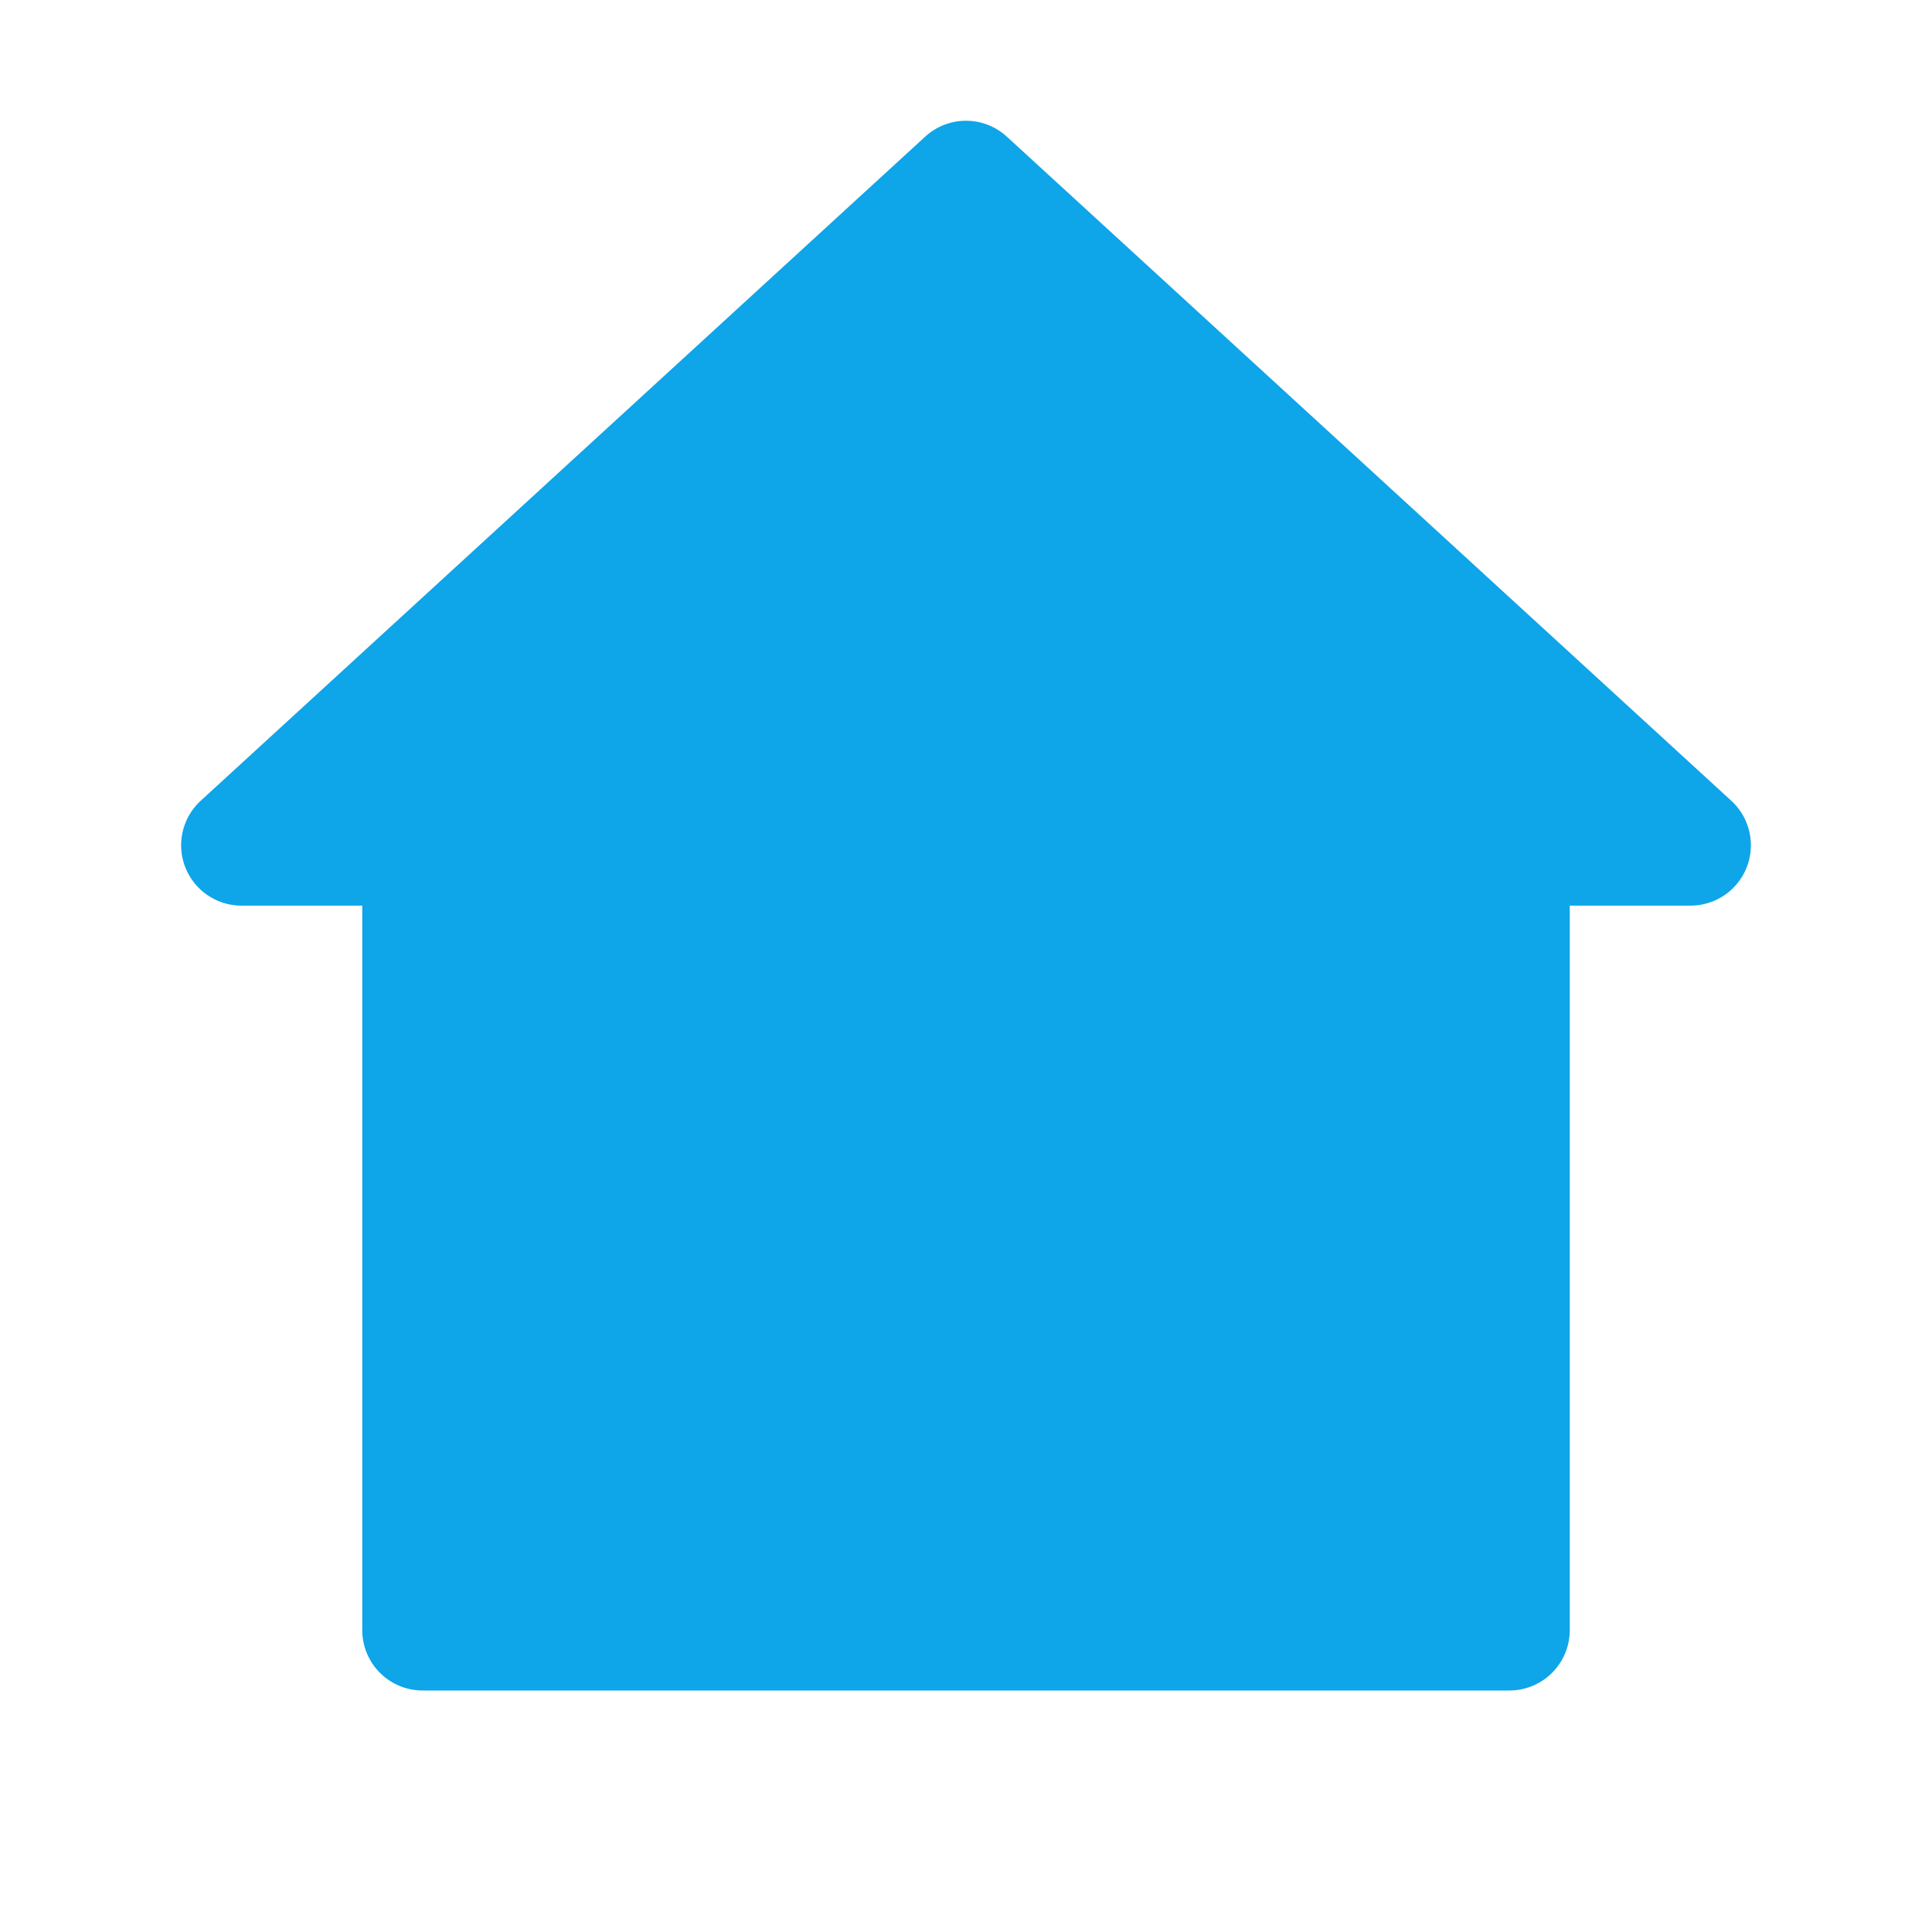
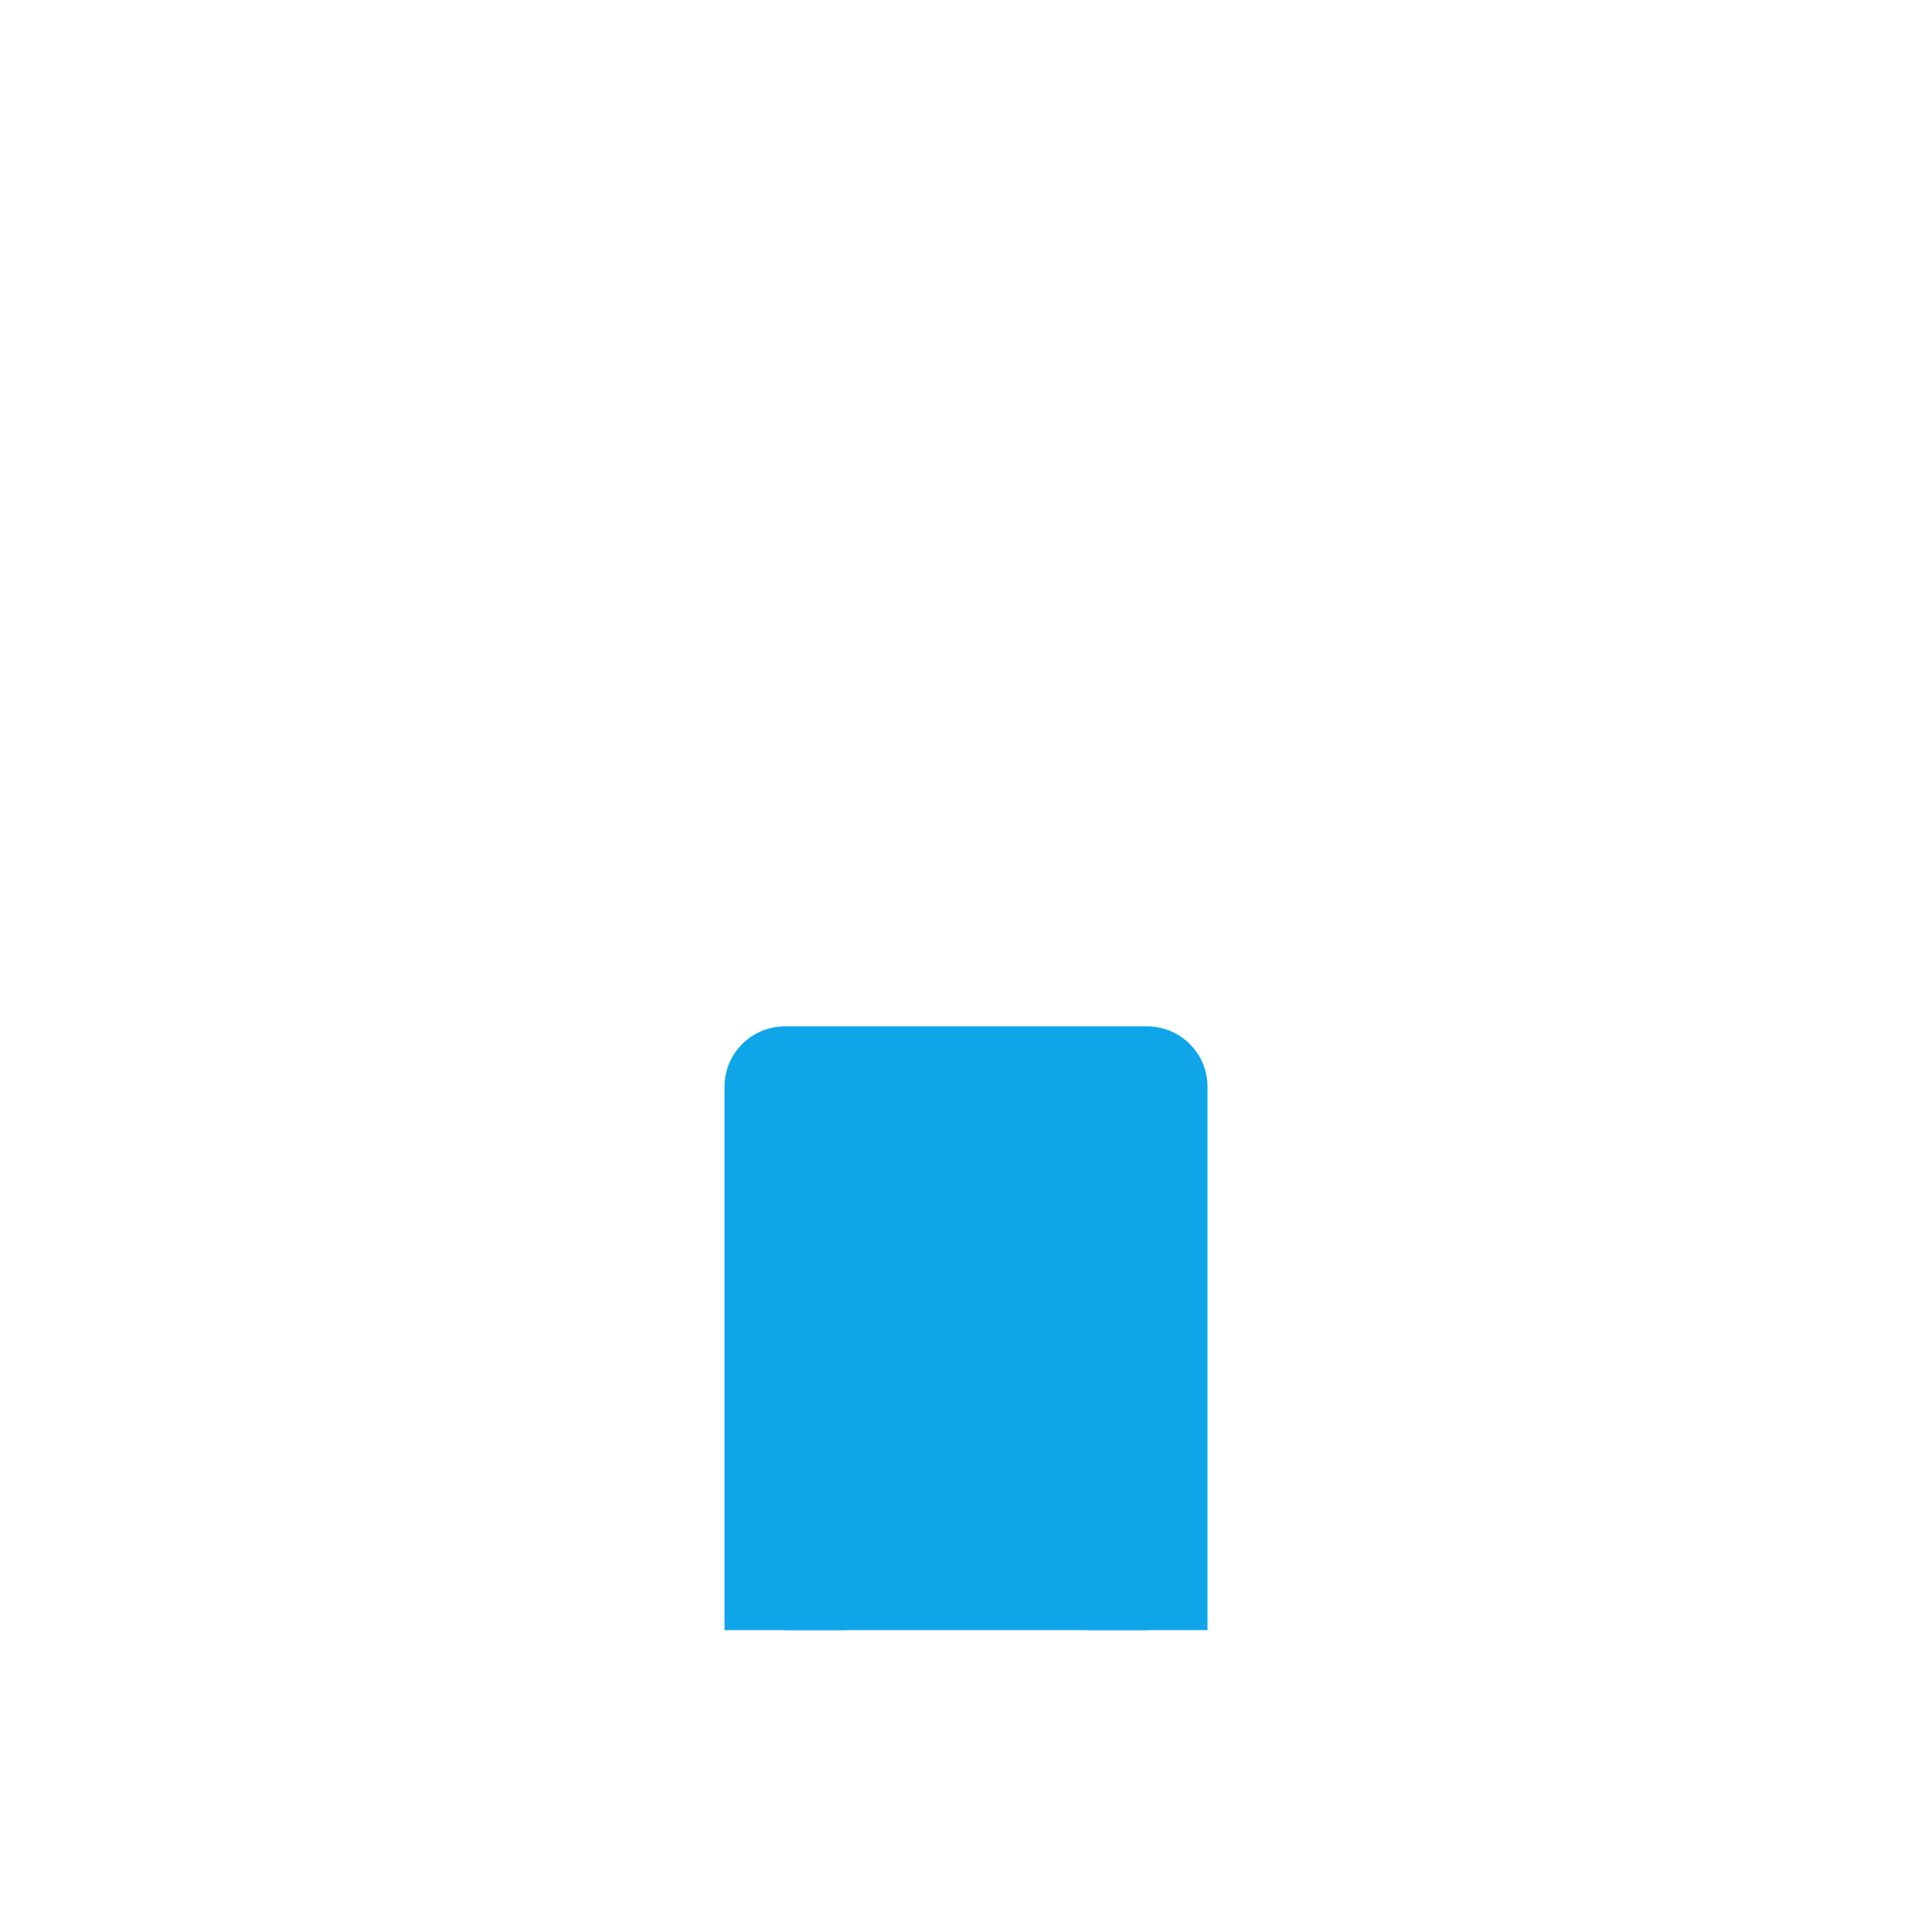
<svg xmlns="http://www.w3.org/2000/svg" width="32" height="32" viewBox="0 0 32 32" fill="none">
-   <path d="M16 3L4 14H7V27H25V14H28L16 3Z" fill="#0ea5e9" stroke="#0ea5e9" stroke-width="2" stroke-linejoin="round" />
  <path d="M13 27V18H19V27" fill="#0ea5e9" stroke="#0ea5e9" stroke-width="2" stroke-linejoin="round" />
</svg>